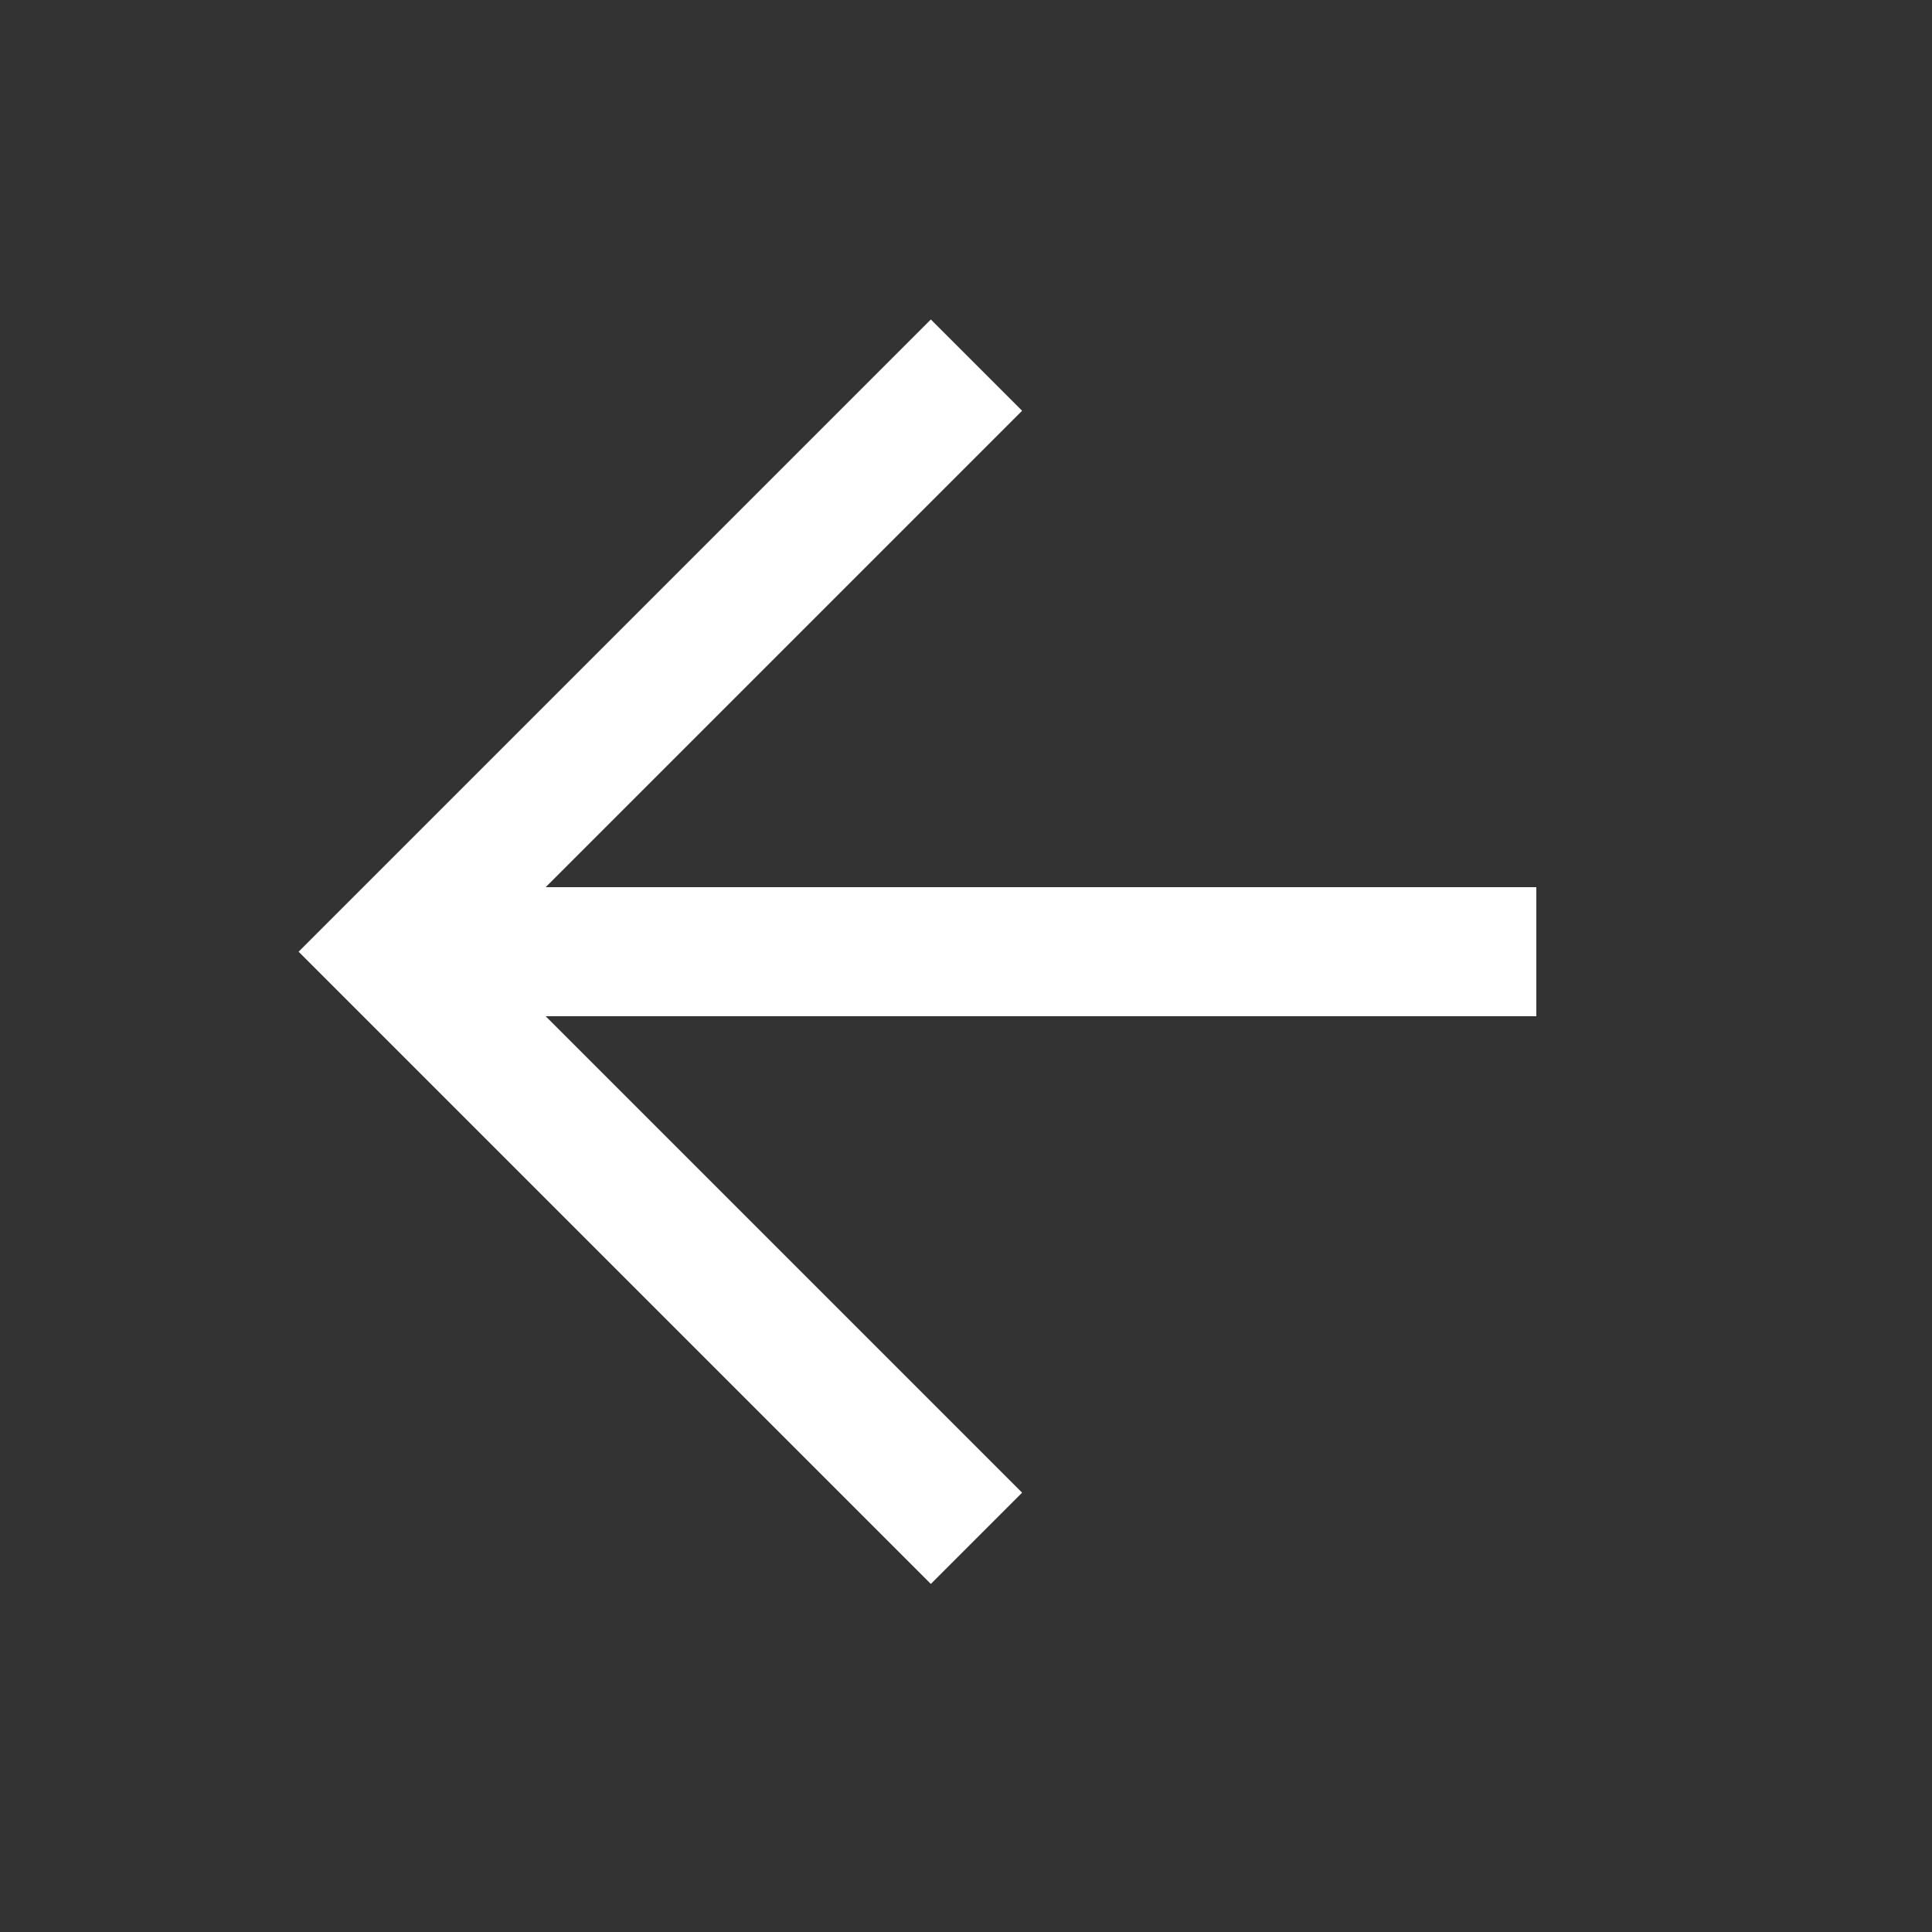
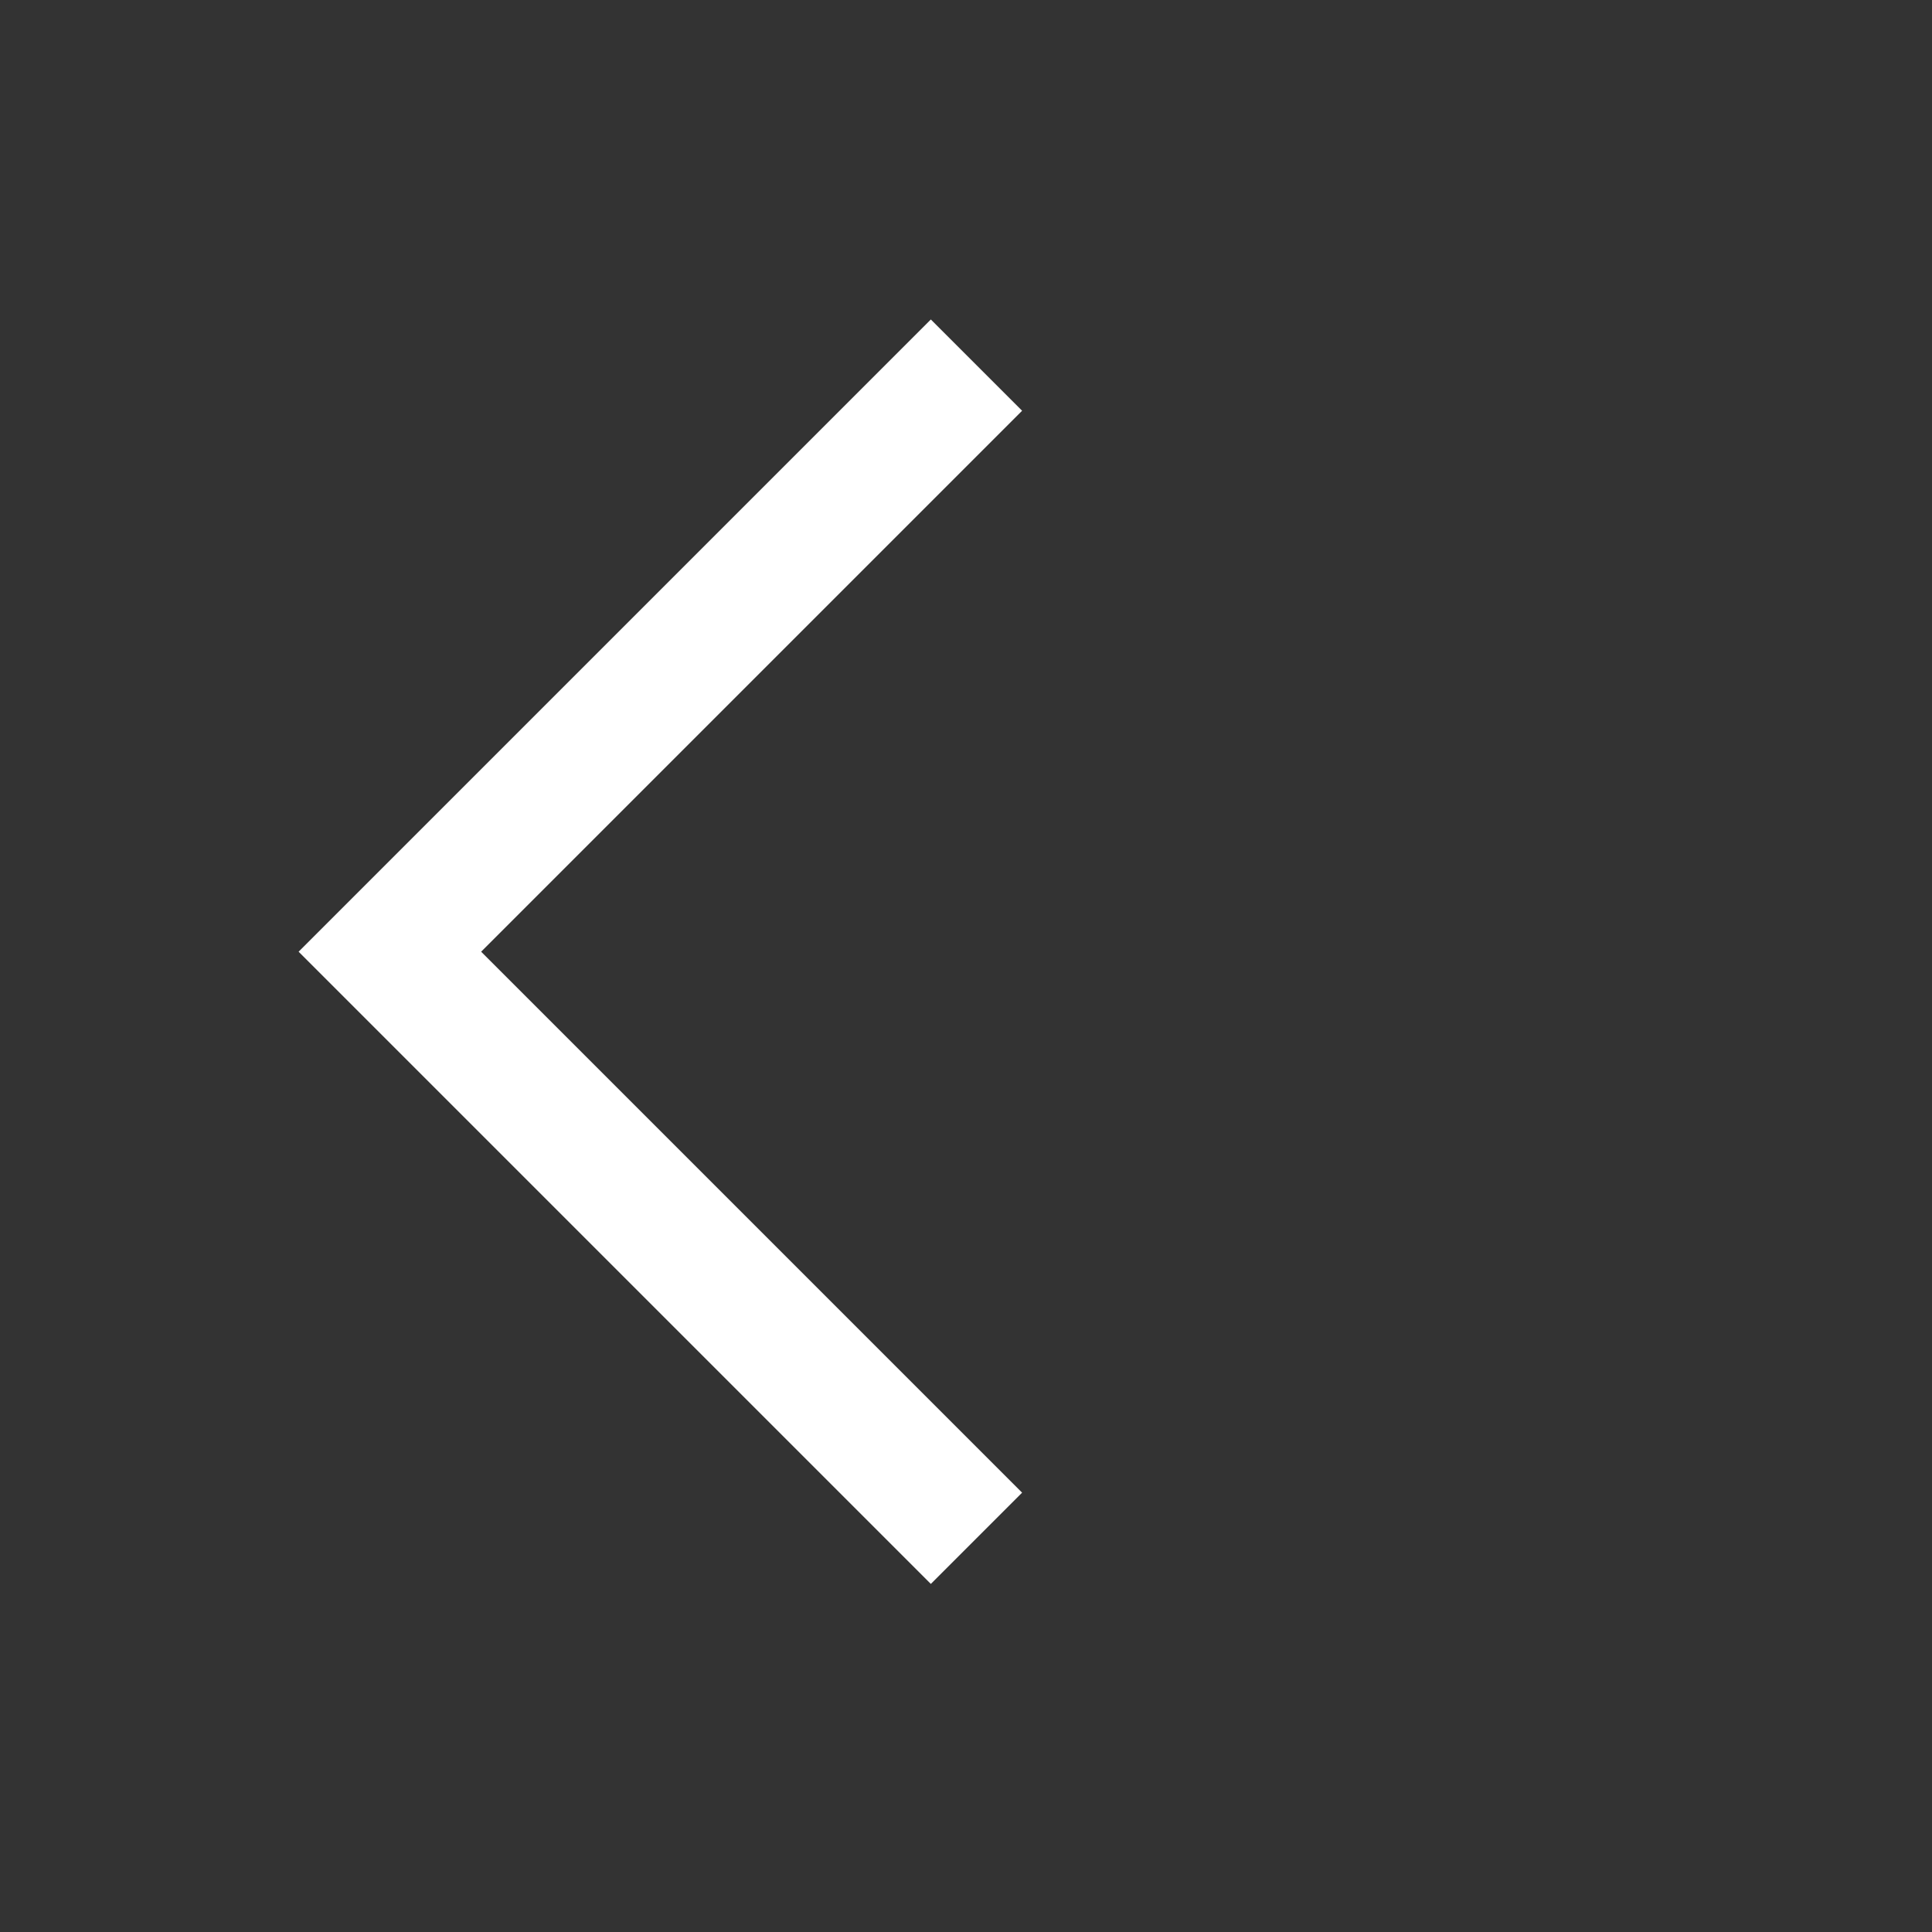
<svg xmlns="http://www.w3.org/2000/svg" width="25" height="25" viewBox="0 0 25 25" fill="none">
  <rect x="0" y="0" width="25" height="25" fill="#333333" stroke="none" />
-   <path d="M19.045 12.315H6.141" stroke="white" stroke-width="1.67" stroke-linecap="square" stroke-linejoin="round" />
  <path d="M12.045 5.315L5.045 12.315L12.045 19.315" stroke="white" stroke-width="1.67" stroke-linecap="square" />
</svg>